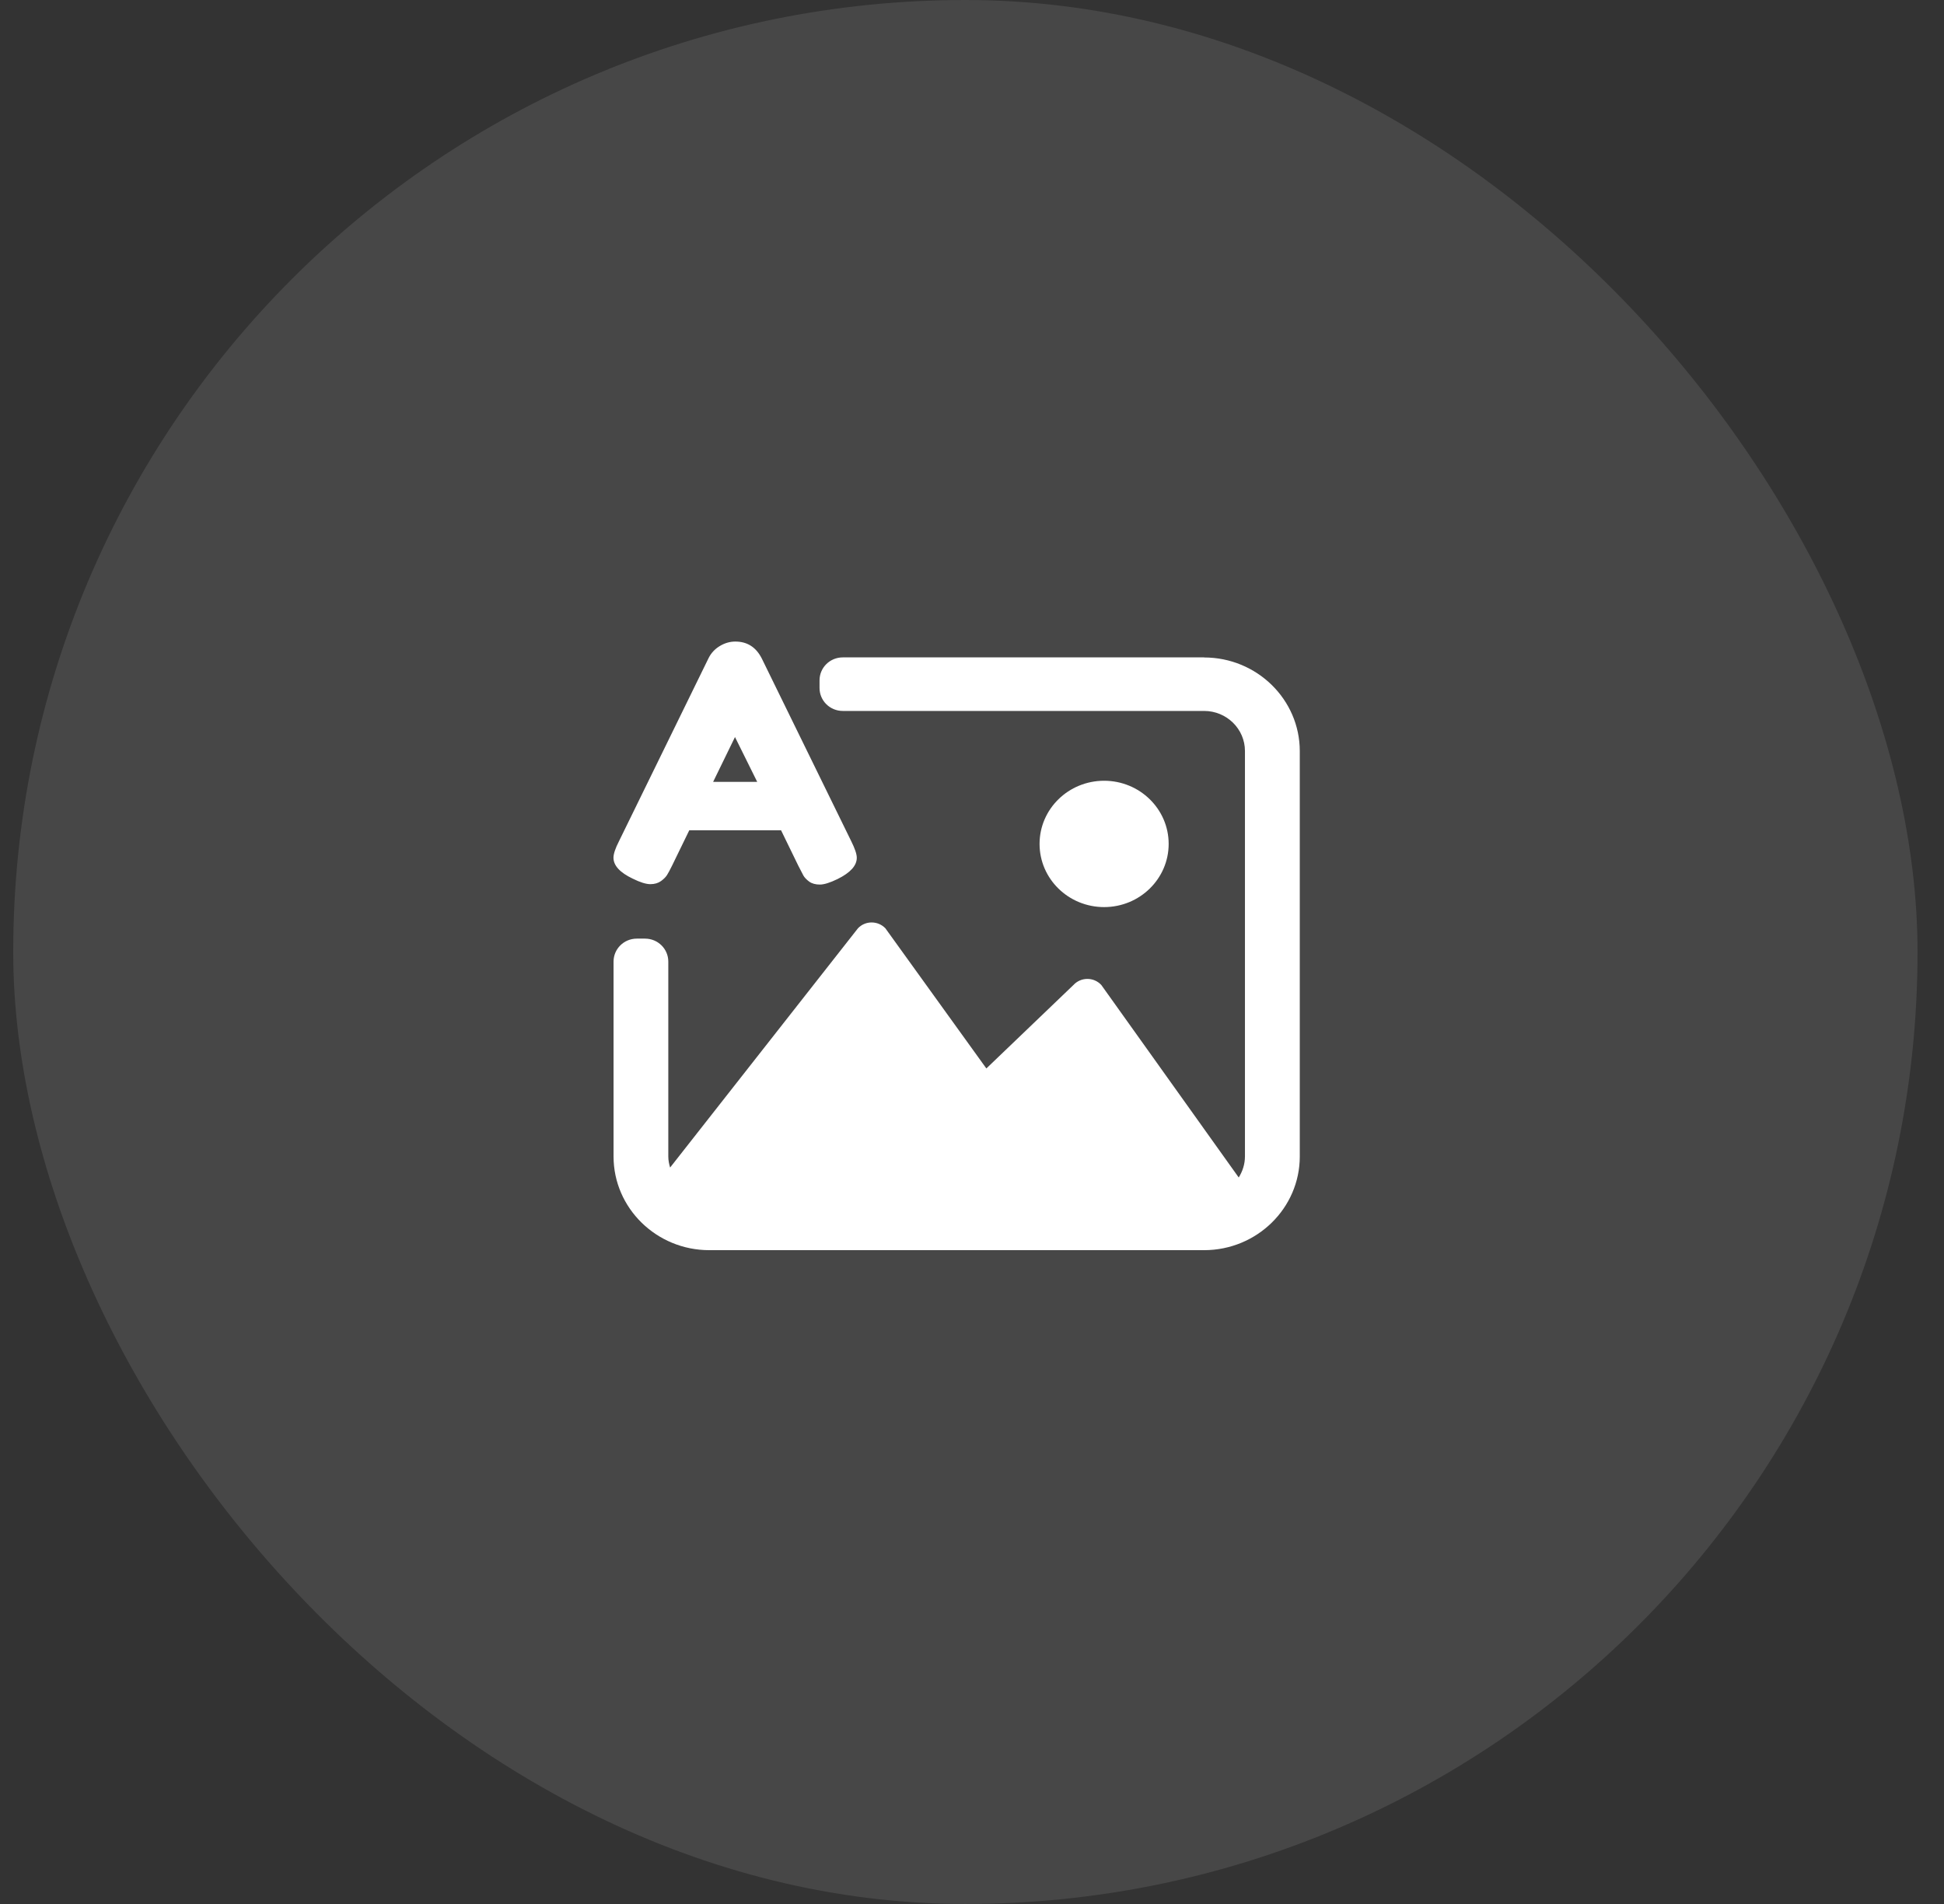
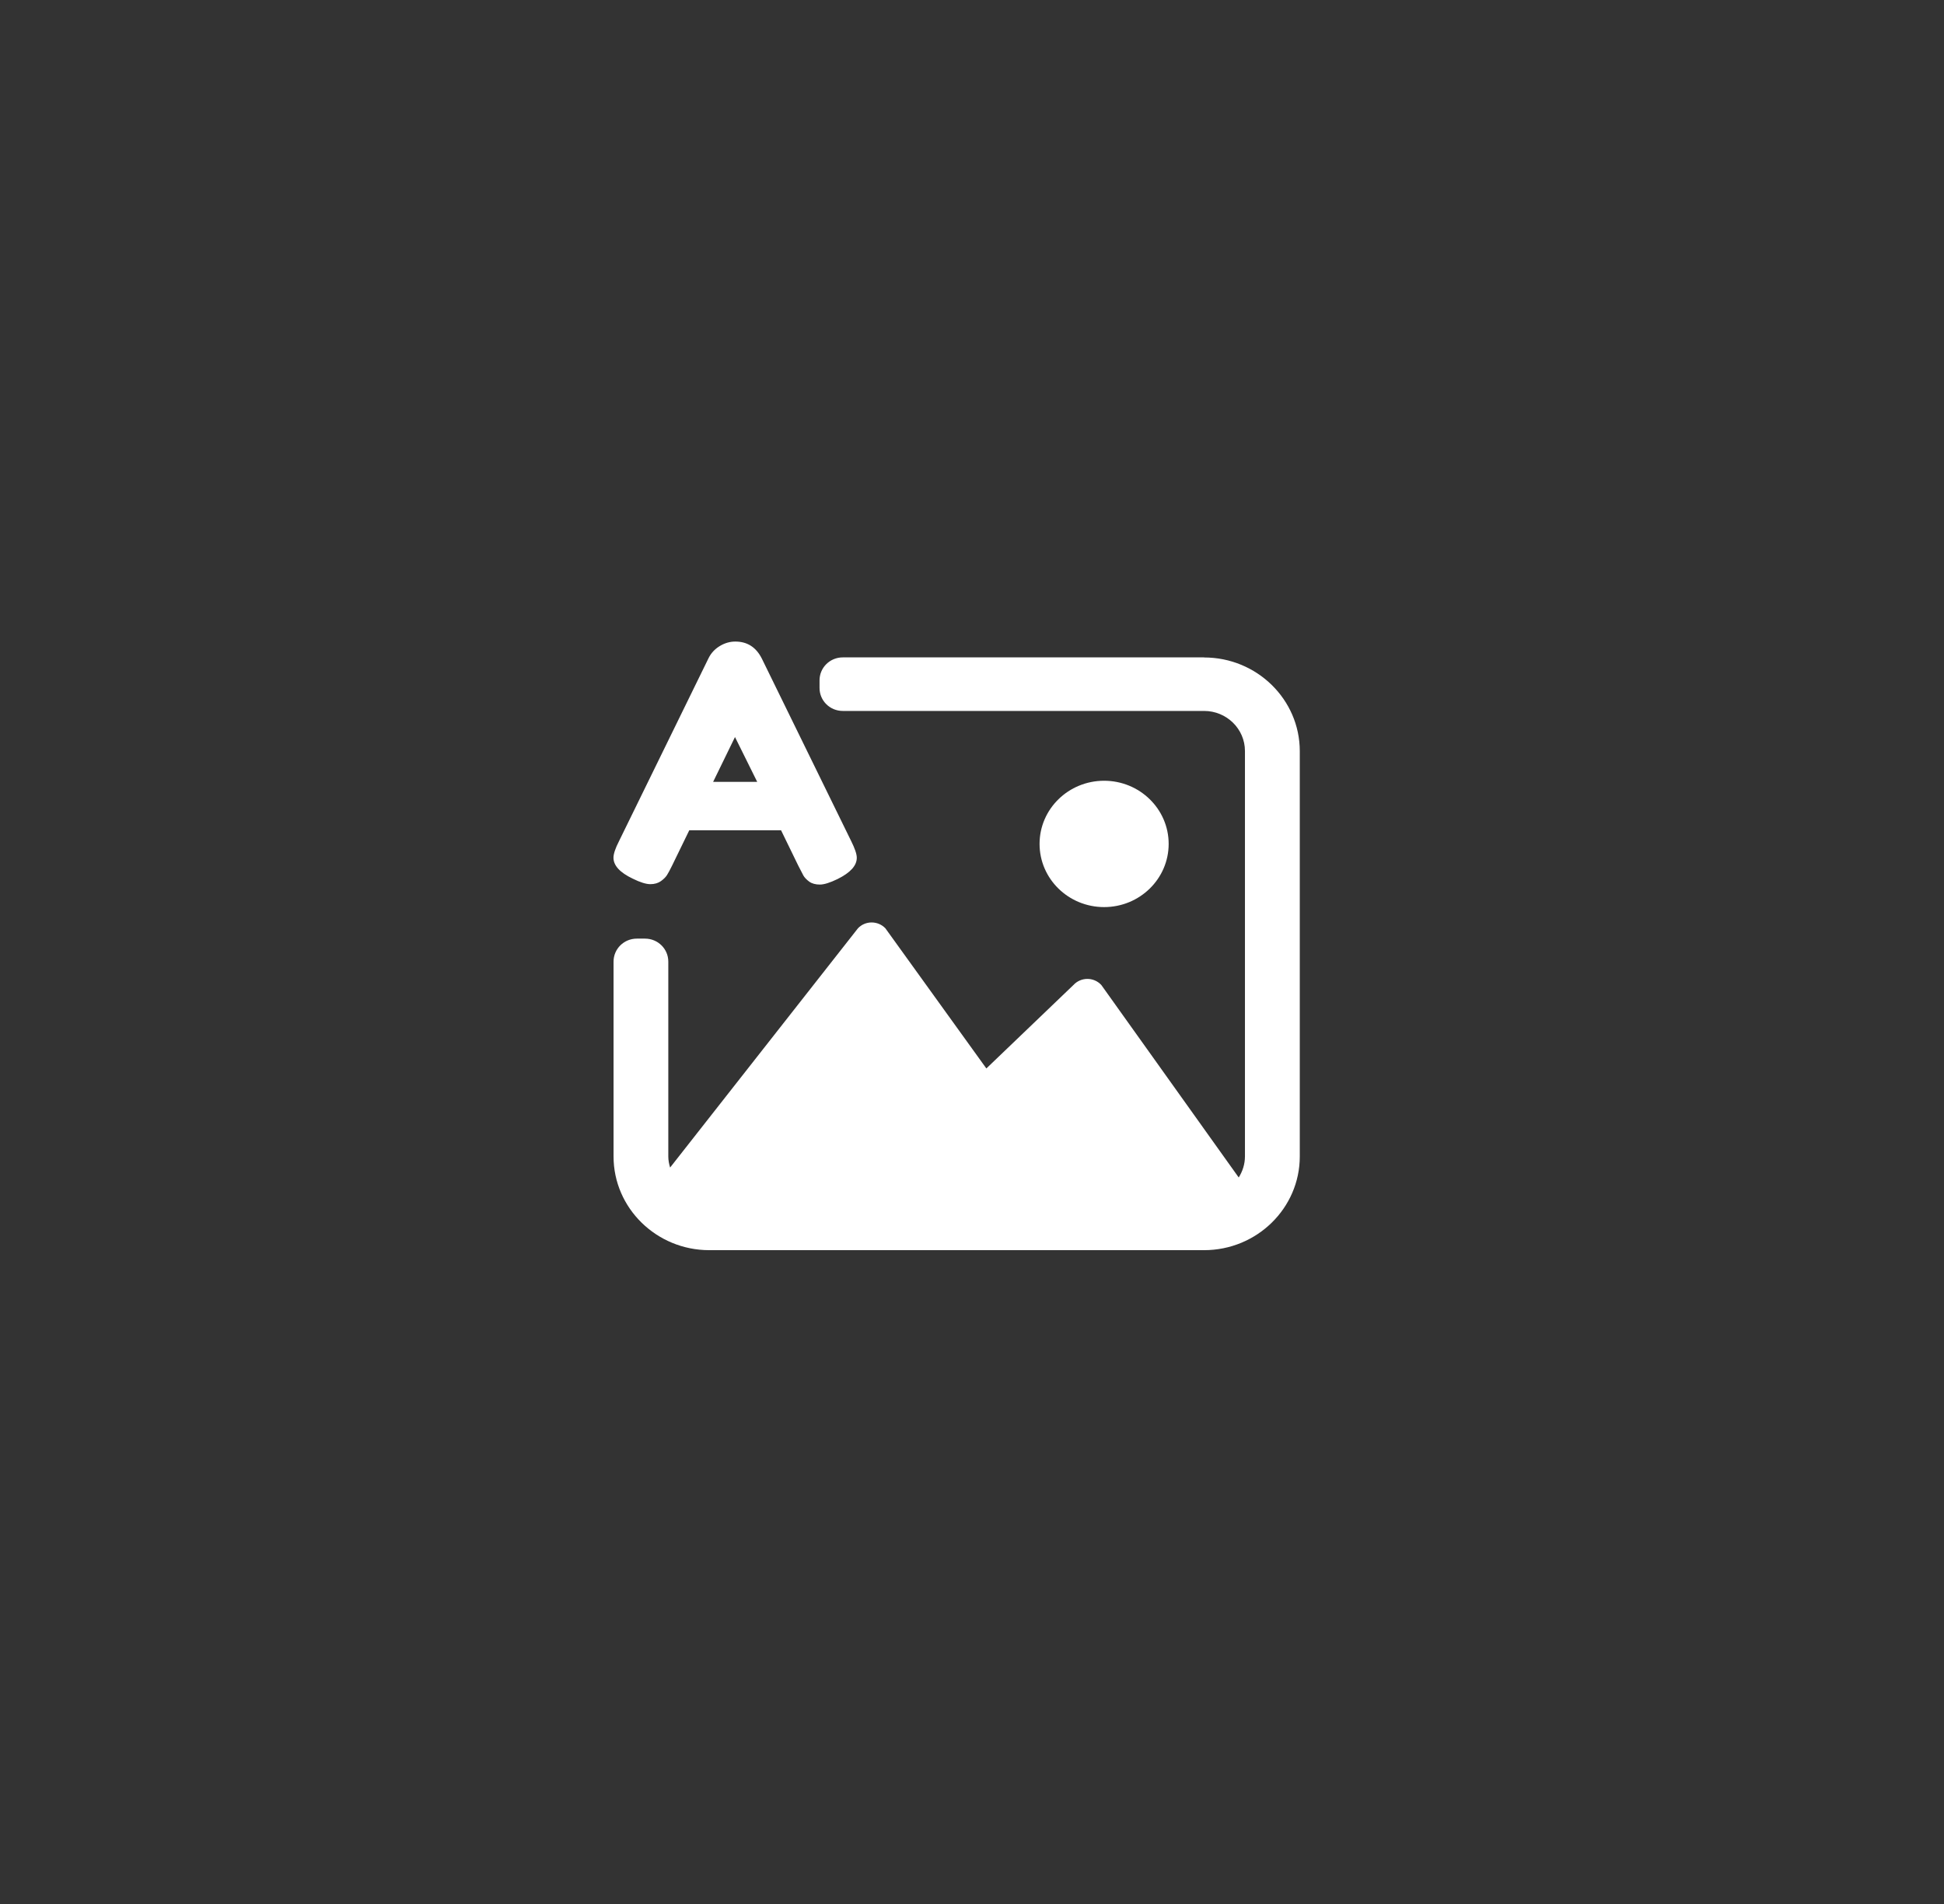
<svg xmlns="http://www.w3.org/2000/svg" width="49" height="48" viewBox="0 0 49 48" fill="none">
  <rect x="0" y="0" width="49" height="48" fill="#333333" stroke="none" />
-   <rect x="0.333" width="48" height="48" rx="24" fill="white" fill-opacity="0.1" />
  <path fill-rule="evenodd" clip-rule="evenodd" d="M16.393 22.29C16.286 22.29 16.137 22.245 15.948 22.151C15.625 21.997 15.463 21.821 15.463 21.623C15.463 21.531 15.508 21.389 15.604 21.203L17.859 16.594C17.921 16.467 18.014 16.366 18.139 16.289C18.263 16.213 18.396 16.174 18.534 16.174C18.835 16.174 19.057 16.315 19.202 16.602L21.455 21.205C21.548 21.391 21.596 21.531 21.596 21.625C21.596 21.823 21.434 22.001 21.111 22.161C20.922 22.253 20.773 22.3 20.665 22.3C20.557 22.3 20.468 22.276 20.398 22.227C20.329 22.175 20.279 22.124 20.248 22.069C20.244 22.06 20.239 22.051 20.234 22.041C20.205 21.987 20.167 21.914 20.12 21.821L19.687 20.931H17.374L16.941 21.821C16.887 21.932 16.843 22.012 16.812 22.061C16.781 22.11 16.731 22.161 16.661 22.212C16.59 22.263 16.501 22.29 16.393 22.29ZM19.086 19.711L18.526 18.581L17.975 19.711H19.086ZM30.348 16.573H21.243C20.918 16.573 20.657 16.832 20.657 17.152V17.344C20.657 17.666 20.92 17.923 21.243 17.923H30.35C30.918 17.923 31.38 18.376 31.38 18.933V29.152C31.38 29.349 31.32 29.529 31.223 29.685L27.761 24.834C27.573 24.627 27.245 24.627 27.055 24.834L24.862 26.936L22.317 23.403C22.128 23.206 21.811 23.206 21.625 23.403L16.901 29.421C16.901 29.421 16.895 29.431 16.891 29.435C16.864 29.345 16.845 29.253 16.845 29.155V24.242C16.845 23.921 16.582 23.663 16.259 23.663H16.051C15.726 23.663 15.465 23.923 15.465 24.242V29.155C15.465 30.456 16.547 31.517 17.877 31.517H30.35C31.681 31.517 32.762 30.456 32.762 29.155V18.937C32.762 17.635 31.681 16.575 30.35 16.575L30.348 16.573ZM27.83 22.868C28.728 22.868 29.457 22.155 29.457 21.275C29.457 20.396 28.728 19.683 27.83 19.683C26.931 19.683 26.203 20.396 26.203 21.275C26.203 22.155 26.931 22.868 27.83 22.868Z" fill="white" />
</svg>